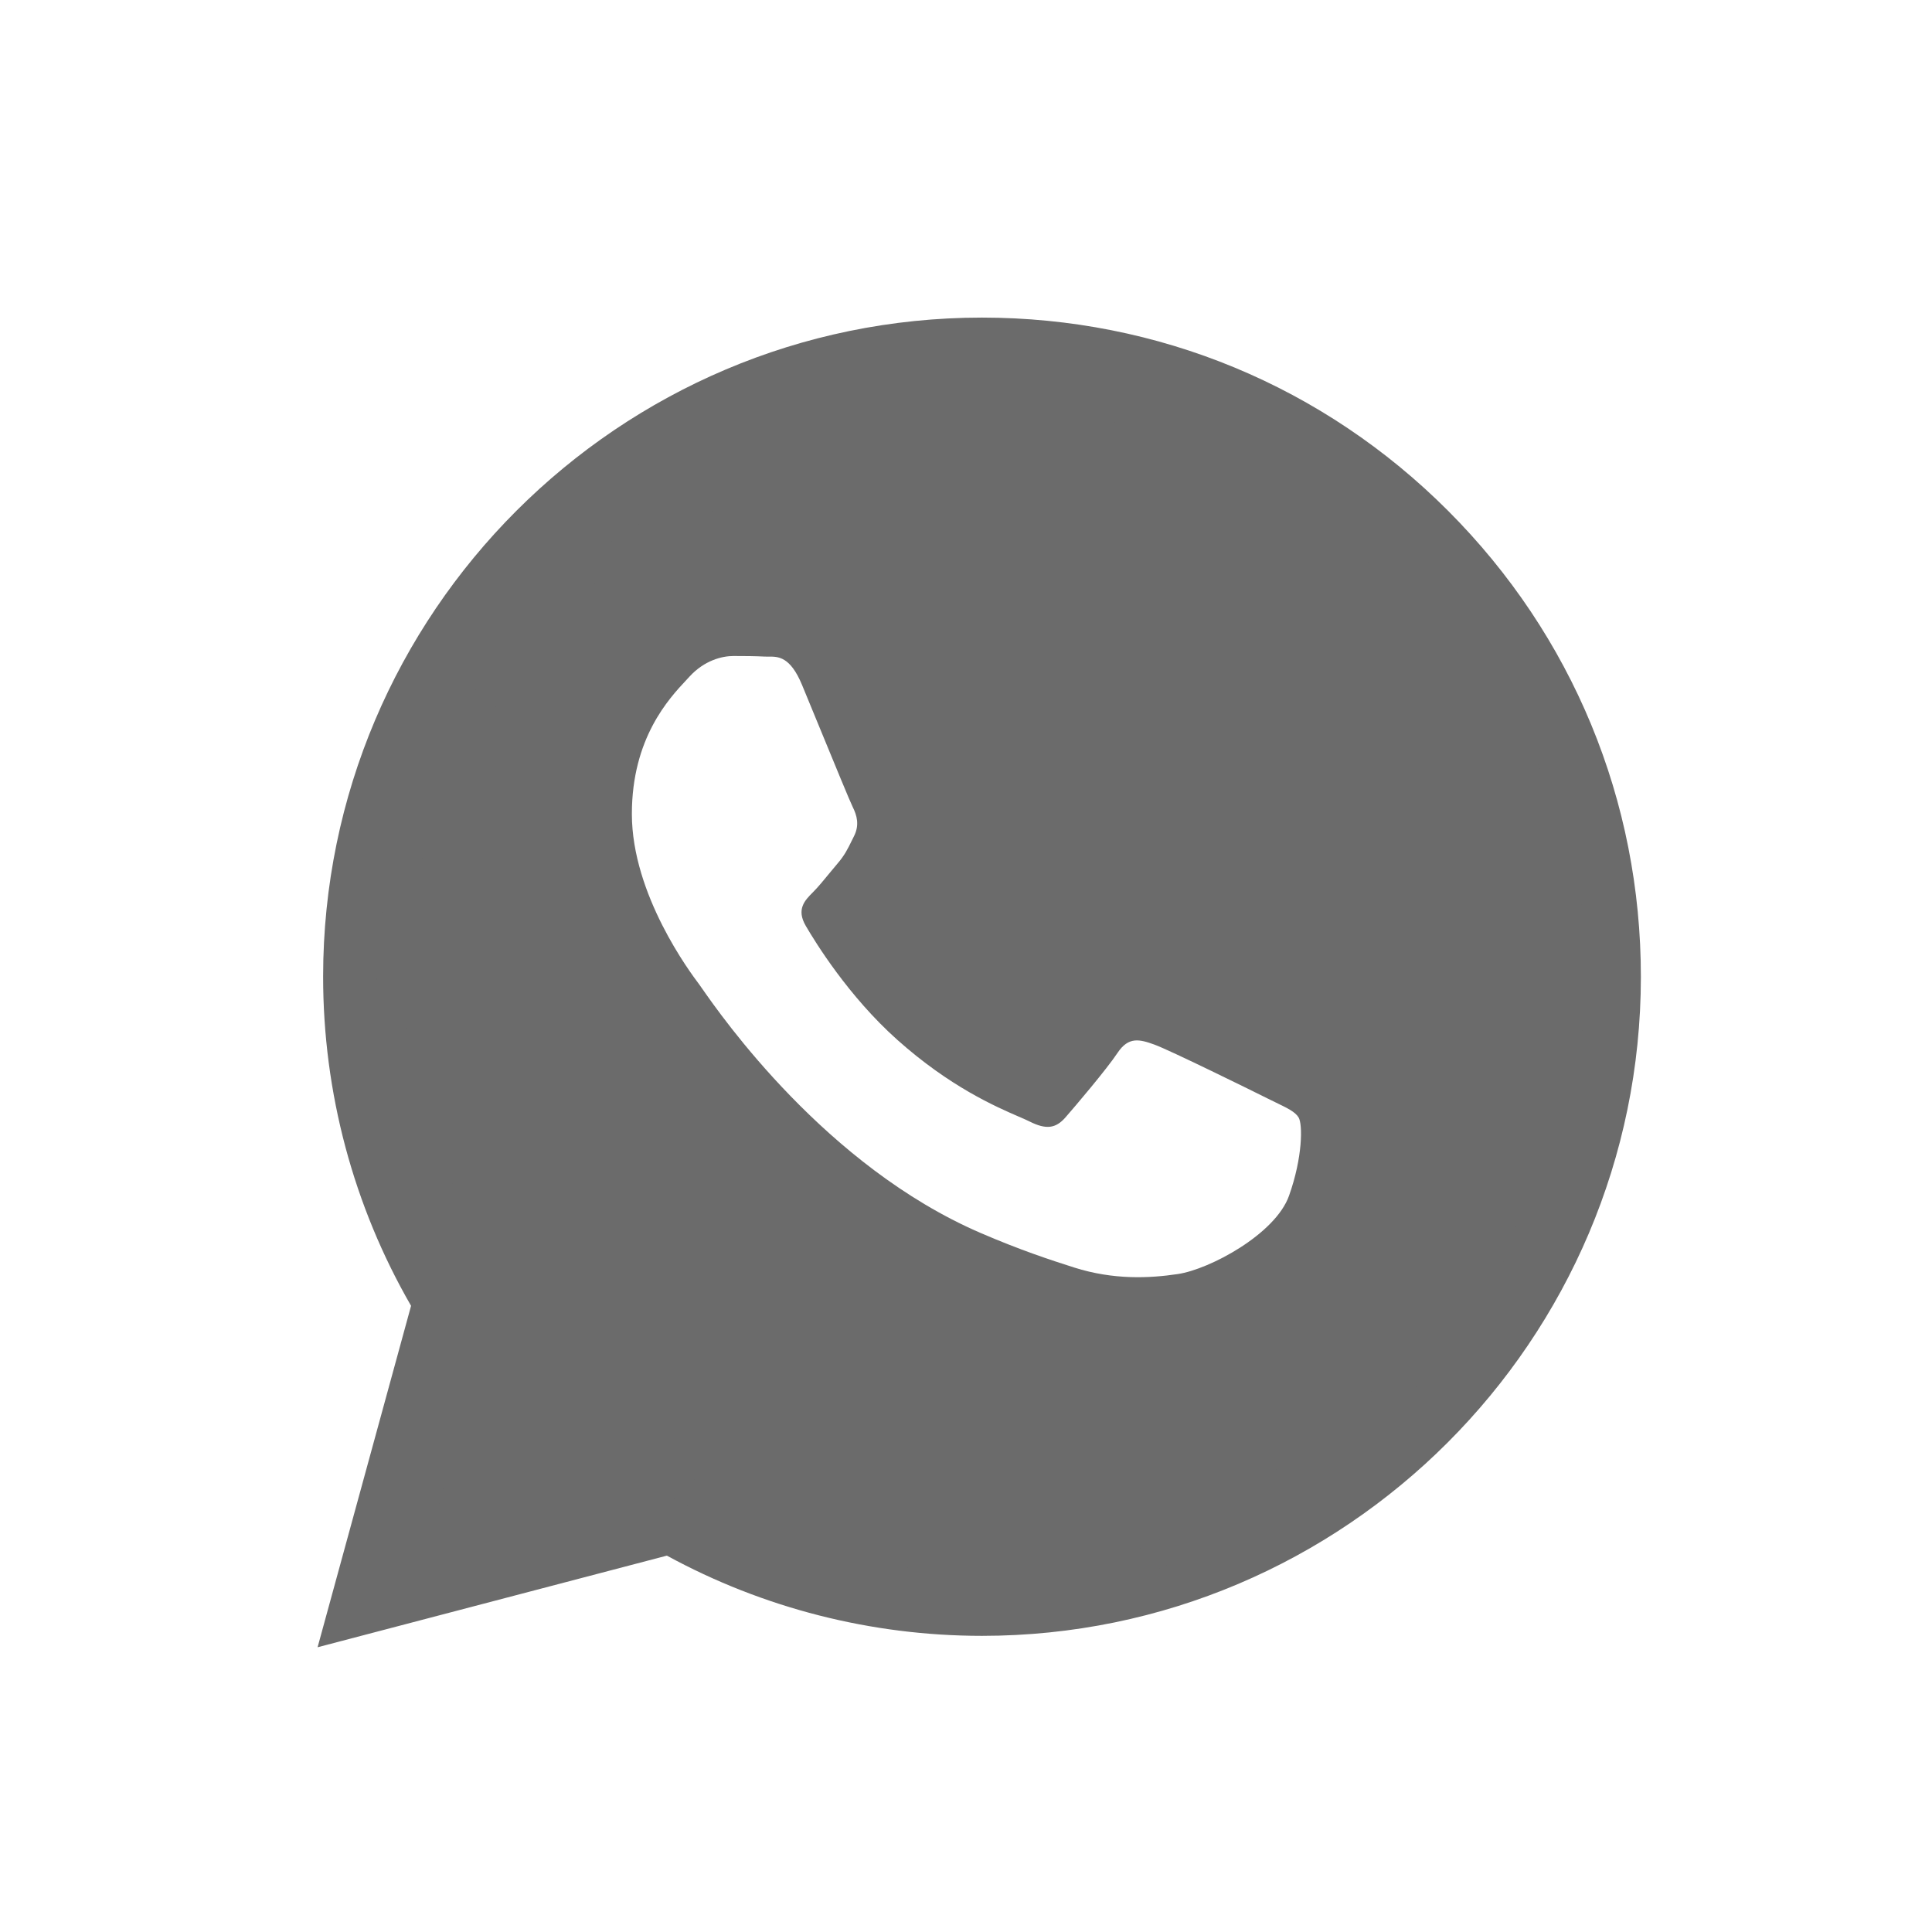
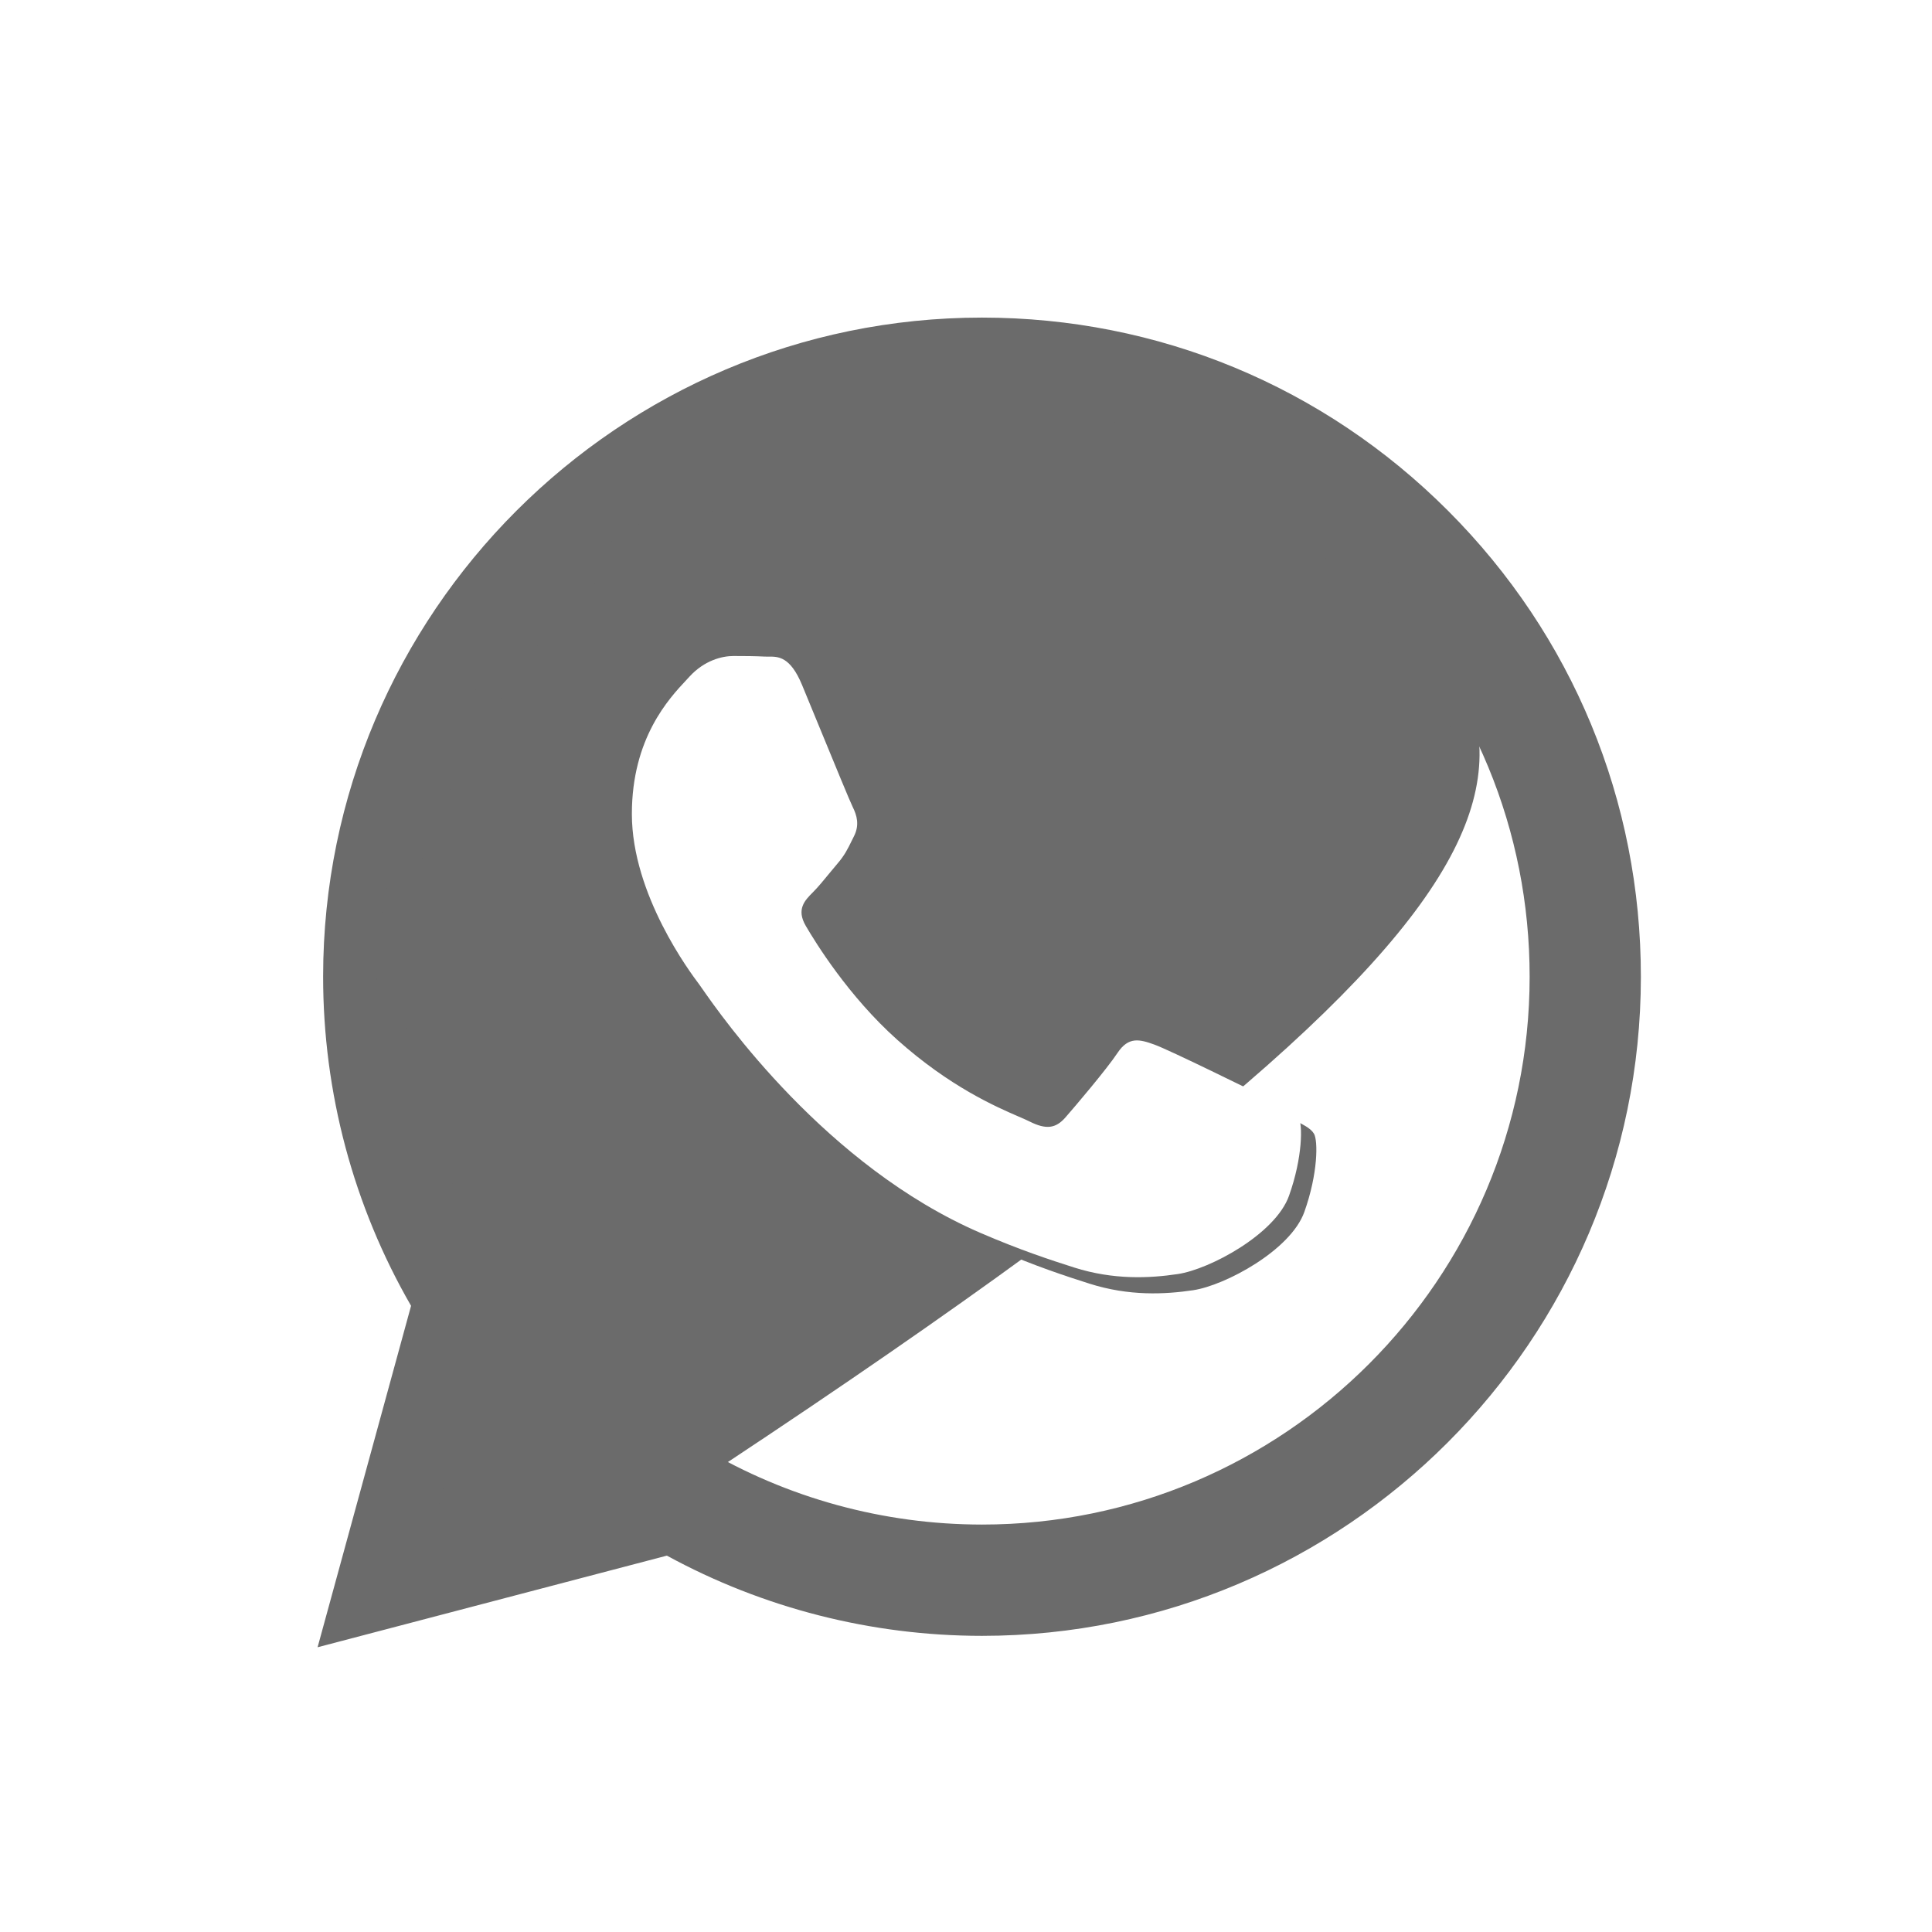
<svg xmlns="http://www.w3.org/2000/svg" width="73" height="73" viewBox="0 0 73 73" fill="none">
-   <rect width="73" height="73" fill="white" />
  <path fill-rule="evenodd" clip-rule="evenodd" d="M37.105 12C43.765 12.002 50.016 14.595 54.716 19.301C59.417 24.007 62.004 30.262 62 36.915C61.994 50.641 50.825 61.81 37.104 61.81H37.094C32.928 61.808 28.834 60.763 25.198 58.779L12 62.241L15.532 49.34C13.354 45.565 12.208 41.282 12.209 36.894C12.214 23.167 23.383 12 37.105 12ZM37.098 57.605H37.106C48.511 57.605 57.793 48.322 57.797 36.911C57.799 31.382 55.649 26.184 51.742 22.273C47.835 18.362 42.64 16.206 37.113 16.204C25.7 16.204 16.417 25.486 16.413 36.895C16.411 40.805 17.505 44.612 19.576 47.907L20.068 48.69L17.978 56.326L25.81 54.272L26.566 54.72C29.742 56.605 33.384 57.603 37.098 57.605ZM44.205 40.083C44.775 40.291 47.833 41.795 48.455 42.107C48.575 42.167 48.688 42.221 48.792 42.272C49.228 42.483 49.522 42.625 49.647 42.835C49.803 43.094 49.803 44.34 49.284 45.793C48.766 47.246 46.281 48.572 45.086 48.75C44.014 48.91 42.658 48.977 41.167 48.503C40.264 48.217 39.106 47.835 37.621 47.193C31.787 44.674 27.845 39.019 27.103 37.954C27.051 37.879 27.015 37.828 26.995 37.8L26.992 37.797C26.672 37.371 24.454 34.42 24.454 31.366C24.454 28.502 25.86 27 26.509 26.308C26.553 26.261 26.595 26.216 26.631 26.176C27.202 25.553 27.876 25.398 28.291 25.398C28.705 25.398 29.12 25.401 29.483 25.419C29.527 25.422 29.574 25.421 29.622 25.421C29.985 25.419 30.436 25.416 30.882 26.487C31.054 26.9 31.307 27.514 31.573 28.161C32.107 29.462 32.697 30.898 32.8 31.106C32.956 31.417 33.06 31.78 32.852 32.196C32.82 32.259 32.791 32.318 32.763 32.375C32.608 32.692 32.493 32.925 32.23 33.233C32.126 33.354 32.019 33.484 31.913 33.614C31.698 33.876 31.484 34.137 31.297 34.323C30.985 34.633 30.661 34.969 31.024 35.592C31.387 36.215 32.636 38.252 34.485 39.901C36.472 41.675 38.2 42.424 39.076 42.804C39.247 42.878 39.386 42.938 39.488 42.989C40.109 43.301 40.472 43.249 40.835 42.834C41.198 42.418 42.39 41.018 42.805 40.395C43.219 39.772 43.635 39.876 44.205 40.083Z" fill="#6B6B6B" />
-   <path d="M19.014 49.63L16.731 58.308L25.409 56.024C36.319 61.868 42.815 63.306 57.38 47.803C62.223 31.891 57.86 27.765 50.099 20.424L50.072 20.399C38.042 12.679 31.927 15.16 21.298 22.226C12.979 32.964 12.987 38.973 19.014 49.63Z" fill="#6B6B6B" stroke="#6B6B6B" />
+   <path d="M19.014 49.63L16.731 58.308L25.409 56.024C62.223 31.891 57.86 27.765 50.099 20.424L50.072 20.399C38.042 12.679 31.927 15.16 21.298 22.226C12.979 32.964 12.987 38.973 19.014 49.63Z" fill="#6B6B6B" stroke="#6B6B6B" />
  <path fill-rule="evenodd" clip-rule="evenodd" d="M43.625 39.472C44.196 39.68 47.254 41.185 47.876 41.496C47.996 41.556 48.109 41.611 48.213 41.661C48.649 41.872 48.943 42.014 49.068 42.224C49.223 42.483 49.223 43.729 48.705 45.182C48.187 46.635 45.702 47.961 44.507 48.139C43.434 48.3 42.078 48.366 40.588 47.893C39.684 47.606 38.526 47.224 37.042 46.583C31.208 44.063 27.266 38.408 26.523 37.343C26.472 37.269 26.436 37.217 26.415 37.19L26.413 37.187C26.093 36.761 23.875 33.809 23.875 30.755C23.875 27.891 25.281 26.39 25.93 25.698C25.974 25.65 26.015 25.606 26.052 25.566C26.623 24.942 27.297 24.787 27.711 24.787C28.126 24.787 28.541 24.79 28.903 24.809C28.948 24.811 28.995 24.811 29.043 24.81C29.405 24.808 29.857 24.805 30.303 25.876C30.475 26.29 30.727 26.904 30.993 27.551C31.528 28.852 32.117 30.287 32.221 30.495C32.377 30.806 32.48 31.169 32.273 31.585C32.241 31.648 32.212 31.707 32.184 31.764C32.029 32.081 31.914 32.315 31.651 32.622C31.547 32.743 31.44 32.873 31.333 33.004C31.119 33.265 30.904 33.526 30.718 33.712C30.406 34.022 30.082 34.359 30.445 34.982C30.808 35.604 32.057 37.641 33.906 39.291C35.893 41.064 37.62 41.813 38.497 42.193C38.668 42.267 38.807 42.327 38.908 42.378C39.53 42.69 39.893 42.638 40.256 42.223C40.619 41.808 41.811 40.407 42.225 39.784C42.64 39.161 43.055 39.265 43.625 39.472Z" fill="white" />
</svg>